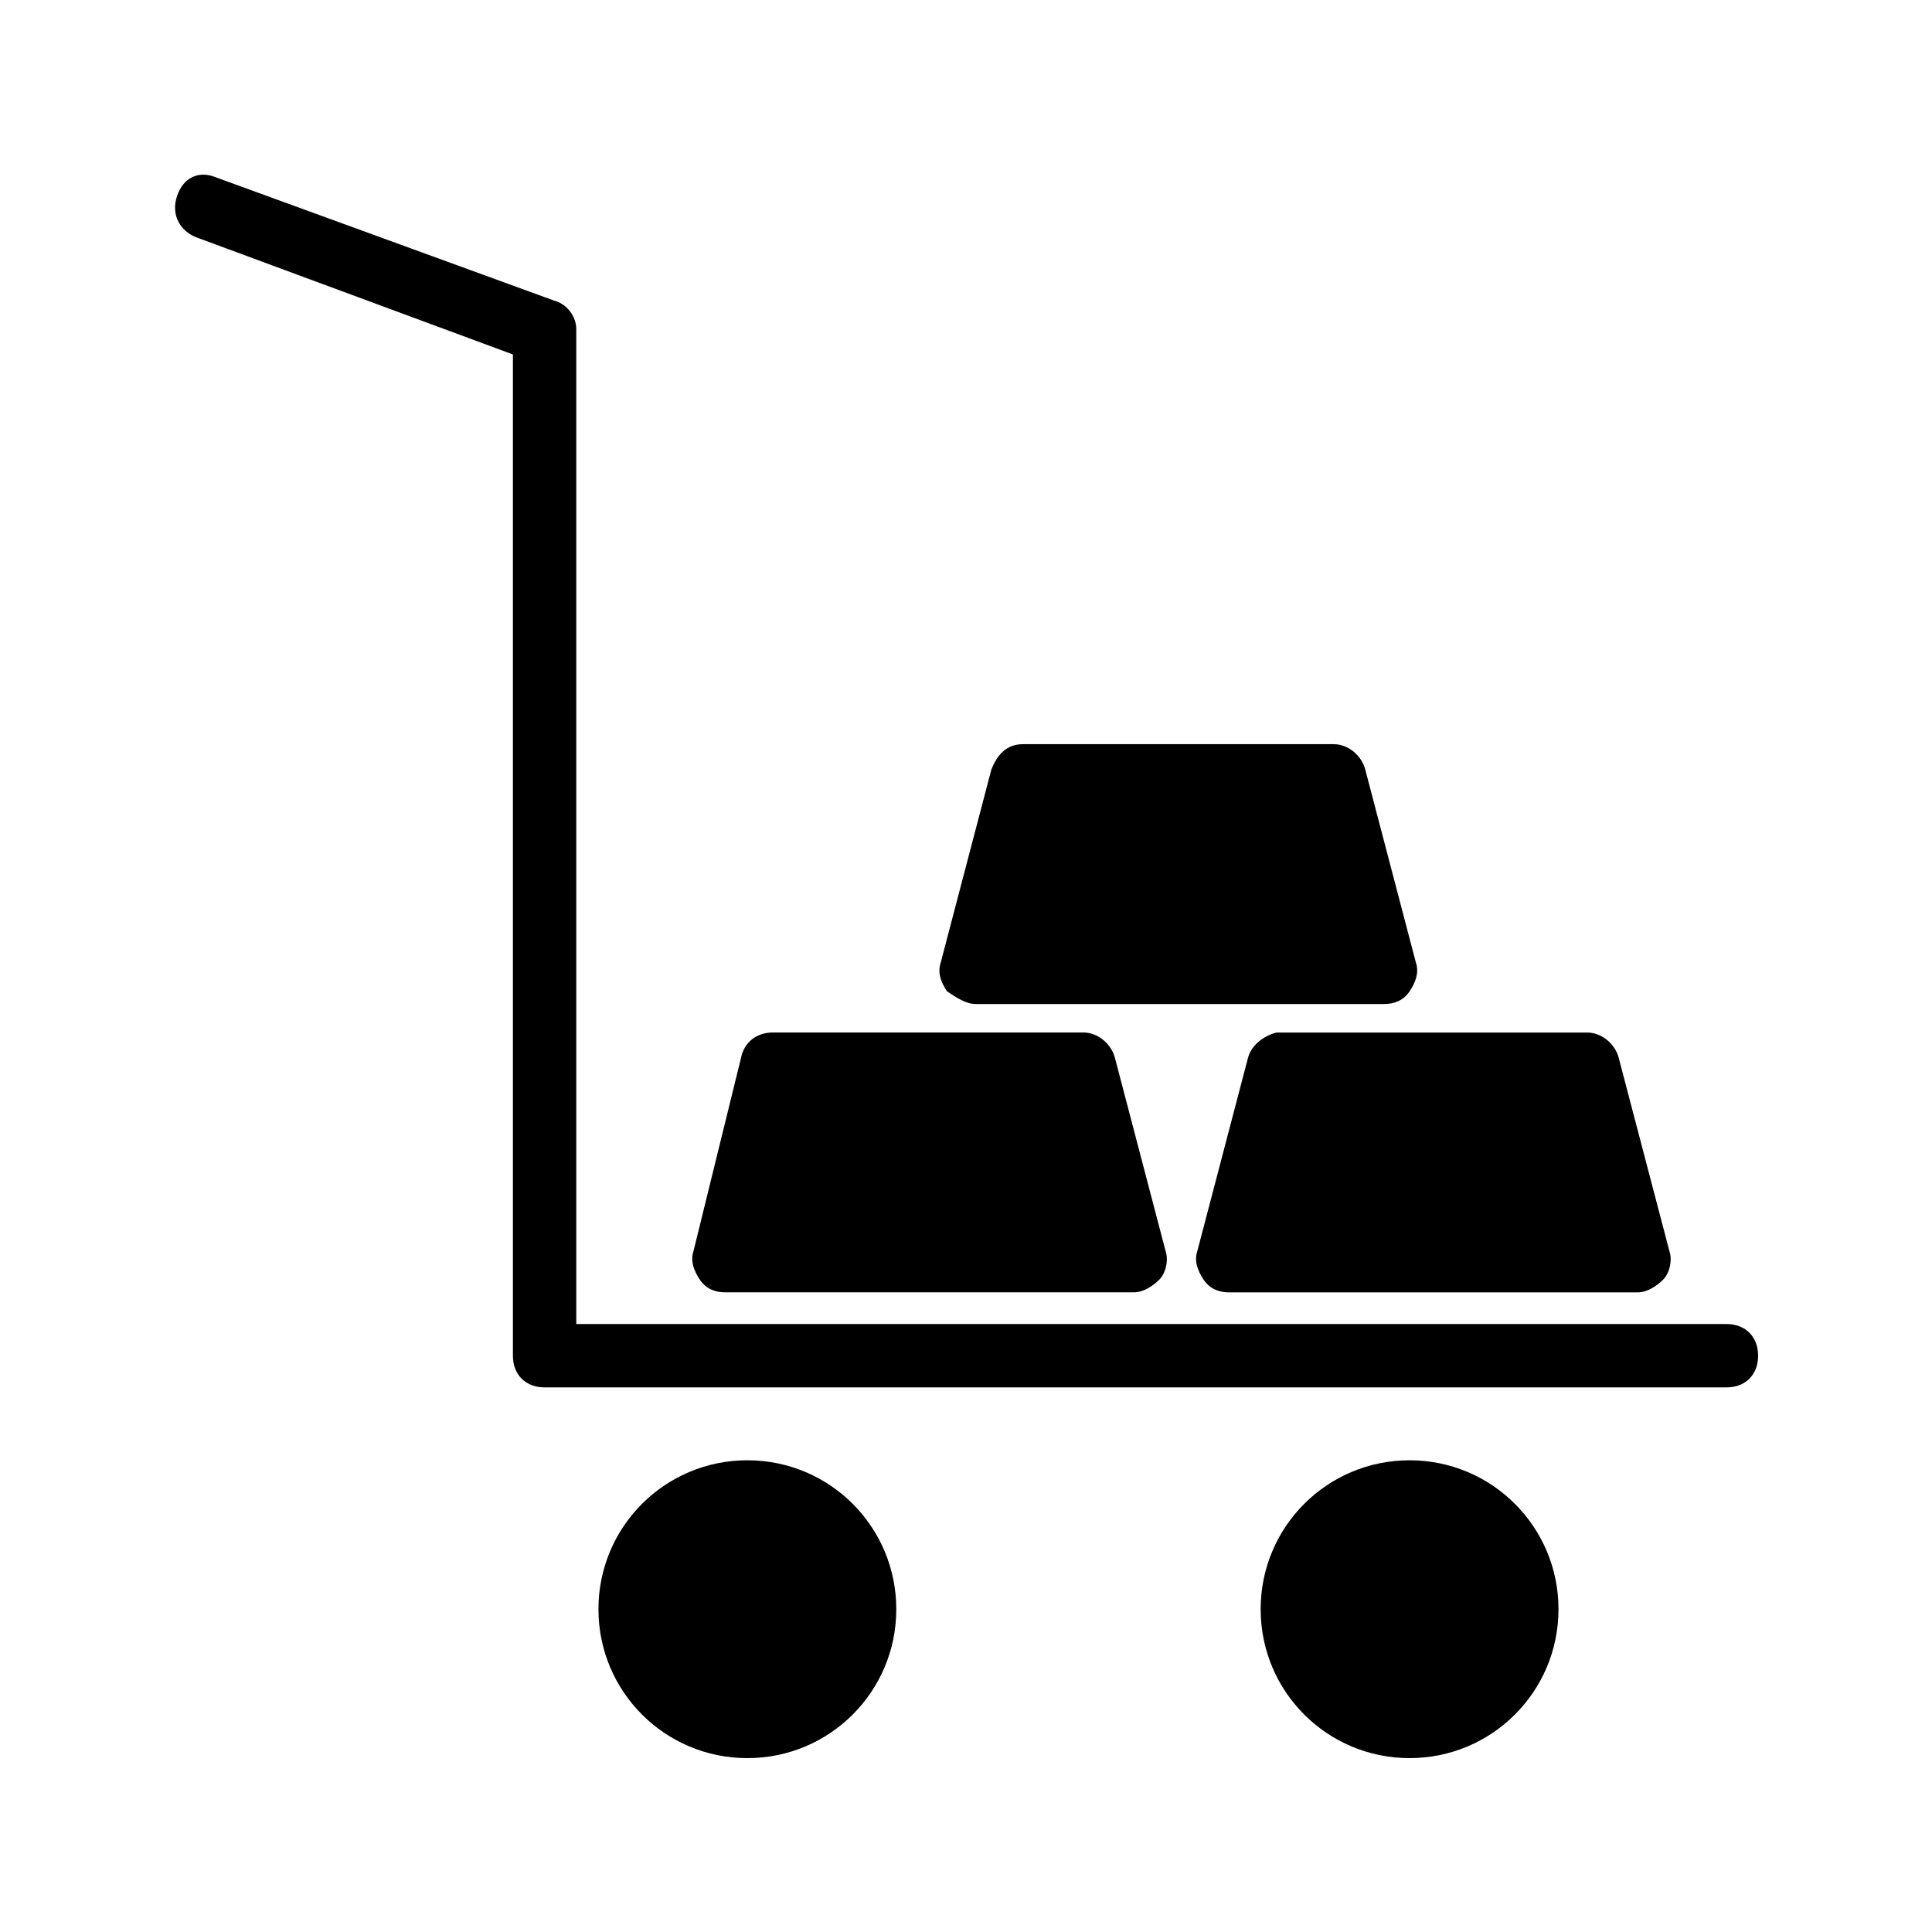
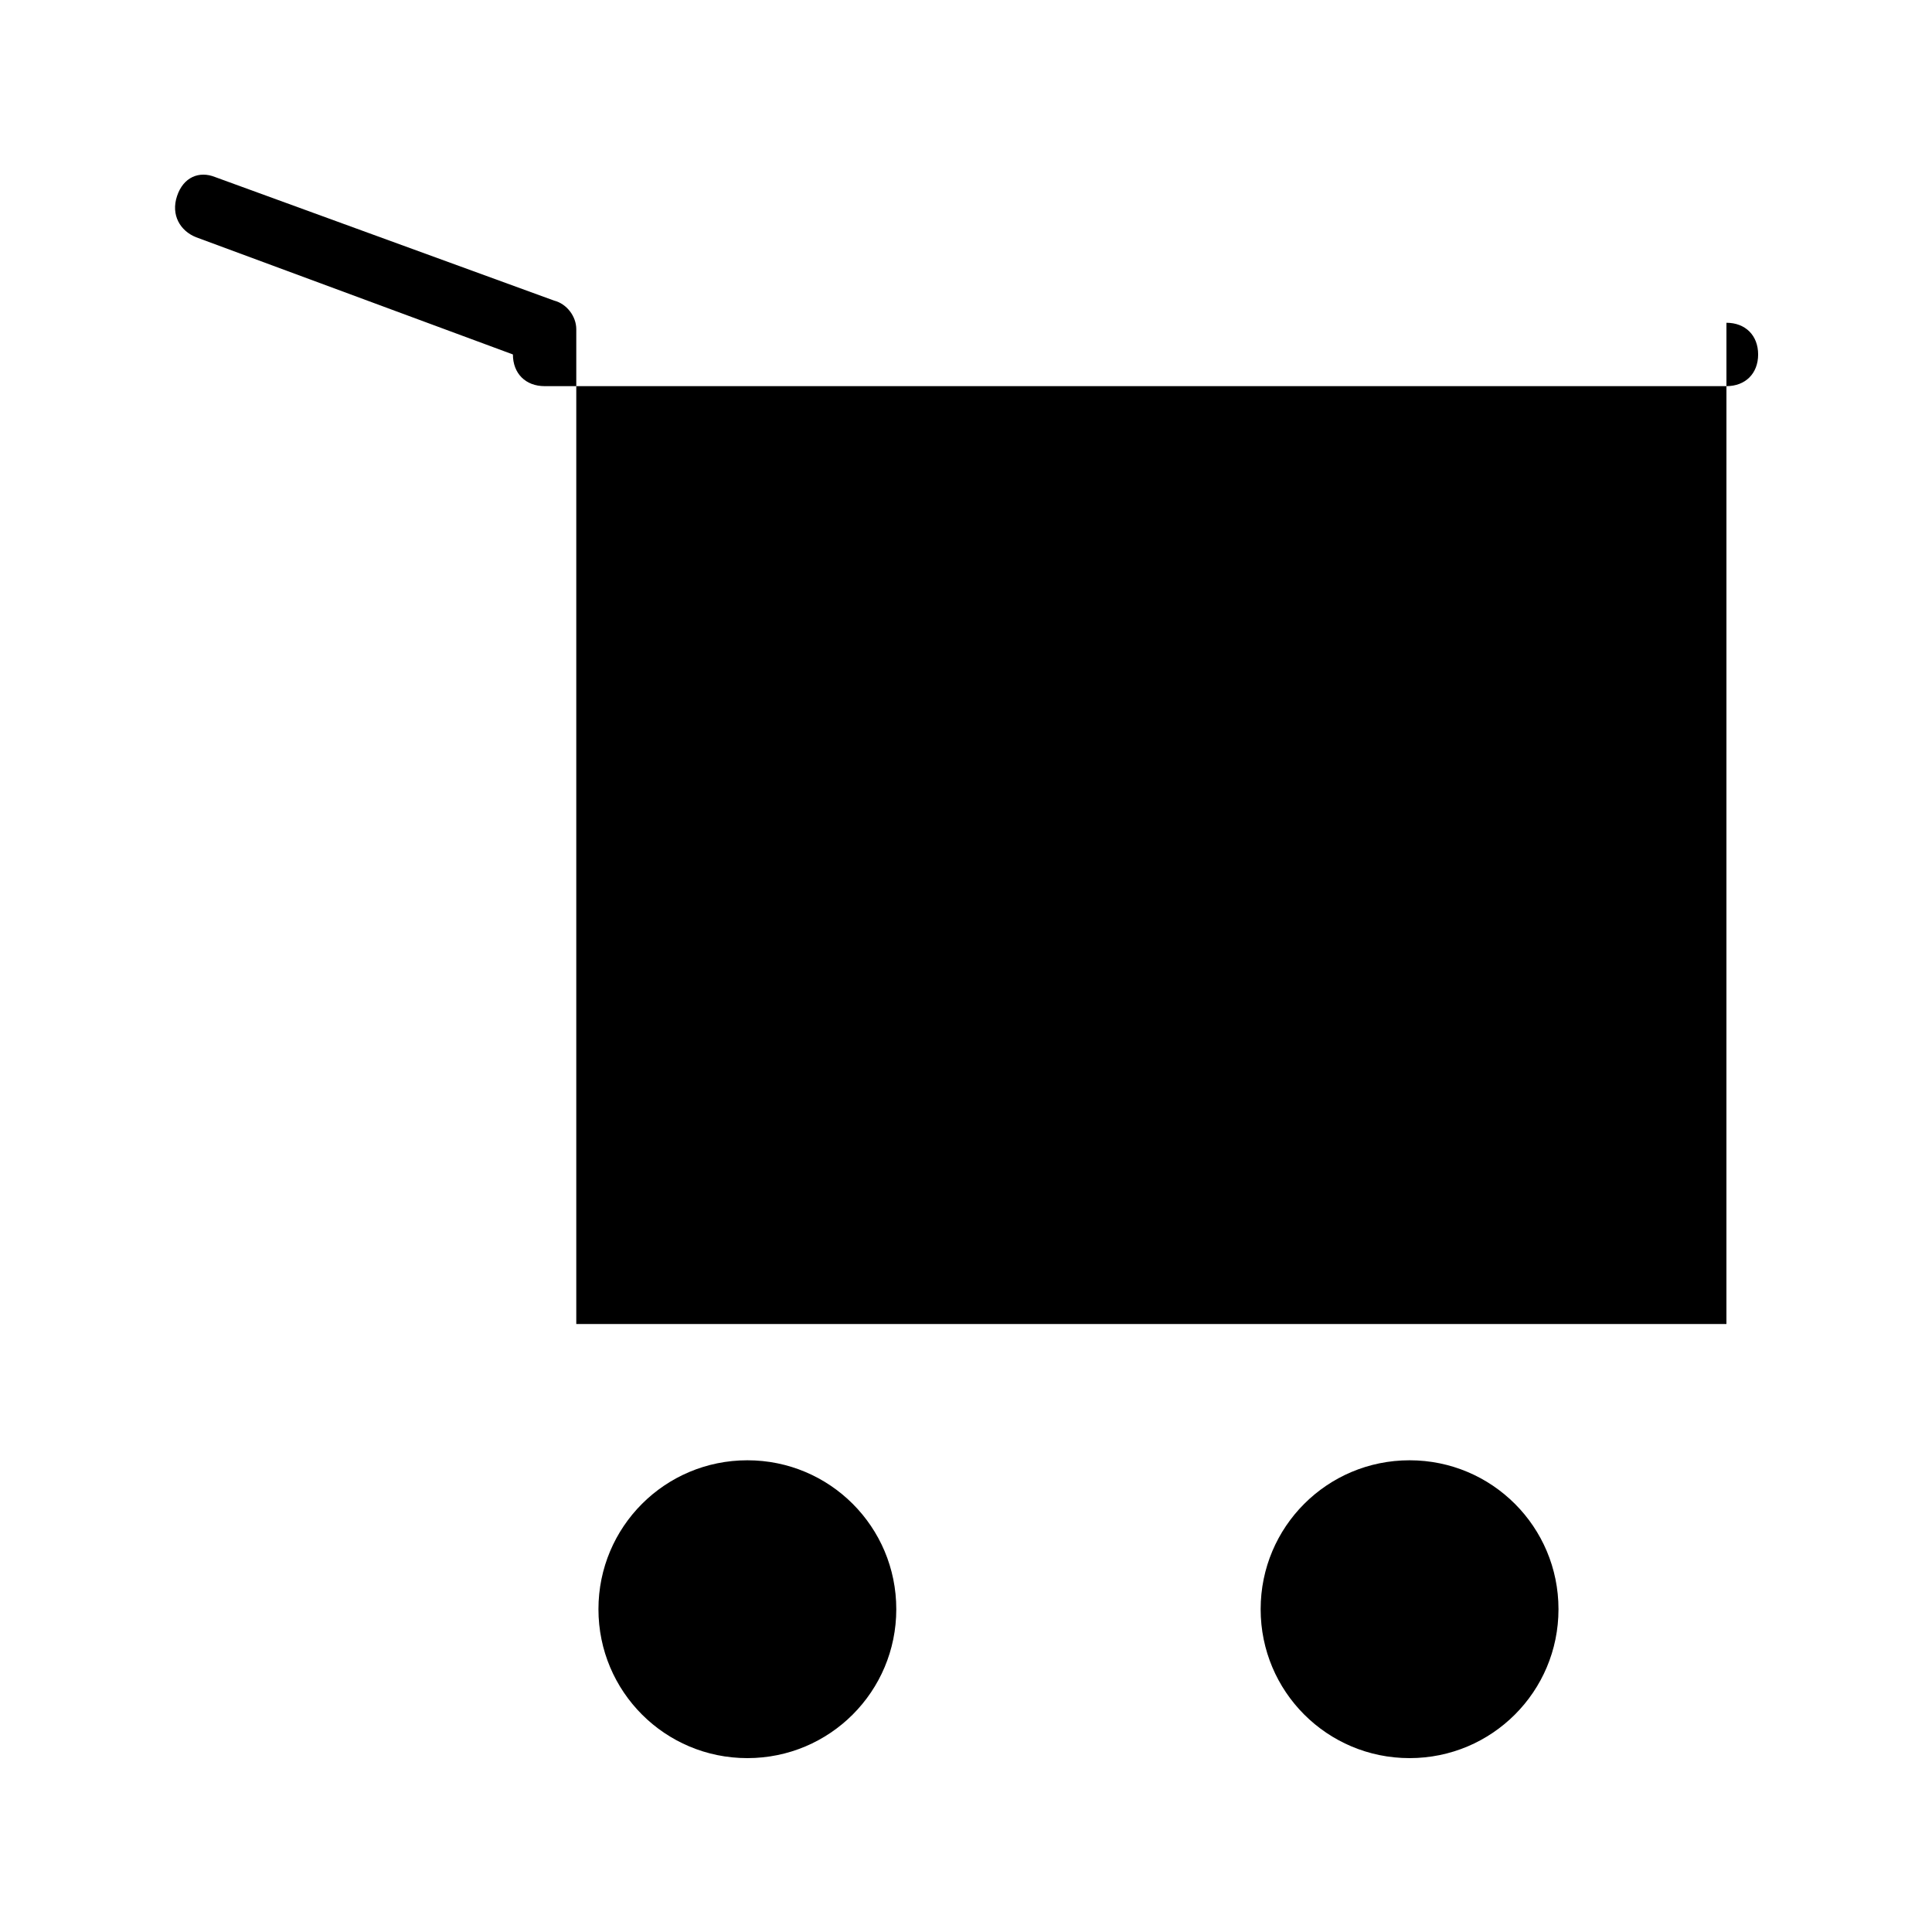
<svg xmlns="http://www.w3.org/2000/svg" fill="#000000" width="800px" height="800px" version="1.1" viewBox="144 144 512 512">
  <g>
-     <path d="m601.52 494.88h-304.8v-263.66c0-3.359-2.519-6.719-5.879-7.559l-89.848-32.746c-4.195-1.68-8.395 0-10.074 5.039-1.68 5.039 0.84 9.238 5.039 10.914l83.969 31.066v265.34c0 5.039 3.359 8.398 8.398 8.398h313.2c5.039 0 8.398-3.359 8.398-8.398-0.004-5.035-3.363-8.395-8.398-8.395z" />
+     <path d="m601.52 494.88h-304.8v-263.66c0-3.359-2.519-6.719-5.879-7.559l-89.848-32.746c-4.195-1.68-8.395 0-10.074 5.039-1.68 5.039 0.84 9.238 5.039 10.914l83.969 31.066c0 5.039 3.359 8.398 8.398 8.398h313.2c5.039 0 8.398-3.359 8.398-8.398-0.004-5.035-3.363-8.395-8.398-8.395z" />
    <path d="m336.18 486.48h108.32c2.519 0 5.039-1.68 6.719-3.359 1.68-1.68 2.519-5.039 1.68-7.559l-13.434-51.219c-0.84-3.359-4.199-6.719-8.398-6.719h-82.289c-4.199 0-7.559 2.519-8.398 6.719l-12.598 51.223c-0.84 2.519 0 5.039 1.68 7.559 1.68 2.516 4.199 3.356 6.719 3.356z" />
-     <path d="m474.73 424.35-13.434 51.223c-0.84 2.519 0 5.039 1.68 7.559 1.68 2.519 4.199 3.359 6.719 3.359h108.32c2.519 0 5.039-1.68 6.719-3.359 1.68-1.68 2.519-5.039 1.68-7.559l-13.434-51.219c-0.84-3.359-4.199-6.719-8.398-6.719h-82.289c-3.363 0.84-6.723 3.359-7.562 6.715z" />
    <path d="m402.52 410.07h108.32c2.519 0 5.039-0.84 6.719-3.359 1.68-2.519 2.519-5.039 1.68-7.559l-13.434-51.219c-0.84-3.359-4.199-6.719-8.398-6.719h-82.289c-4.199 0-6.719 2.519-8.398 6.719l-13.434 51.219c-0.84 2.519 0 5.039 1.68 7.559 2.519 1.68 5.039 3.359 7.555 3.359z" />
    <path d="m342.06 530.99c-21.832 0-39.465 17.633-39.465 39.465s17.633 39.465 39.465 39.465c21.832 0 39.465-17.633 39.465-39.465 0.004-21.832-17.633-39.465-39.465-39.465z" />
    <path d="m517.55 530.99c-21.832 0-39.465 17.633-39.465 39.465s17.633 39.465 39.465 39.465c21.832 0 39.465-17.633 39.465-39.465s-17.633-39.465-39.465-39.465z" />
  </g>
</svg>